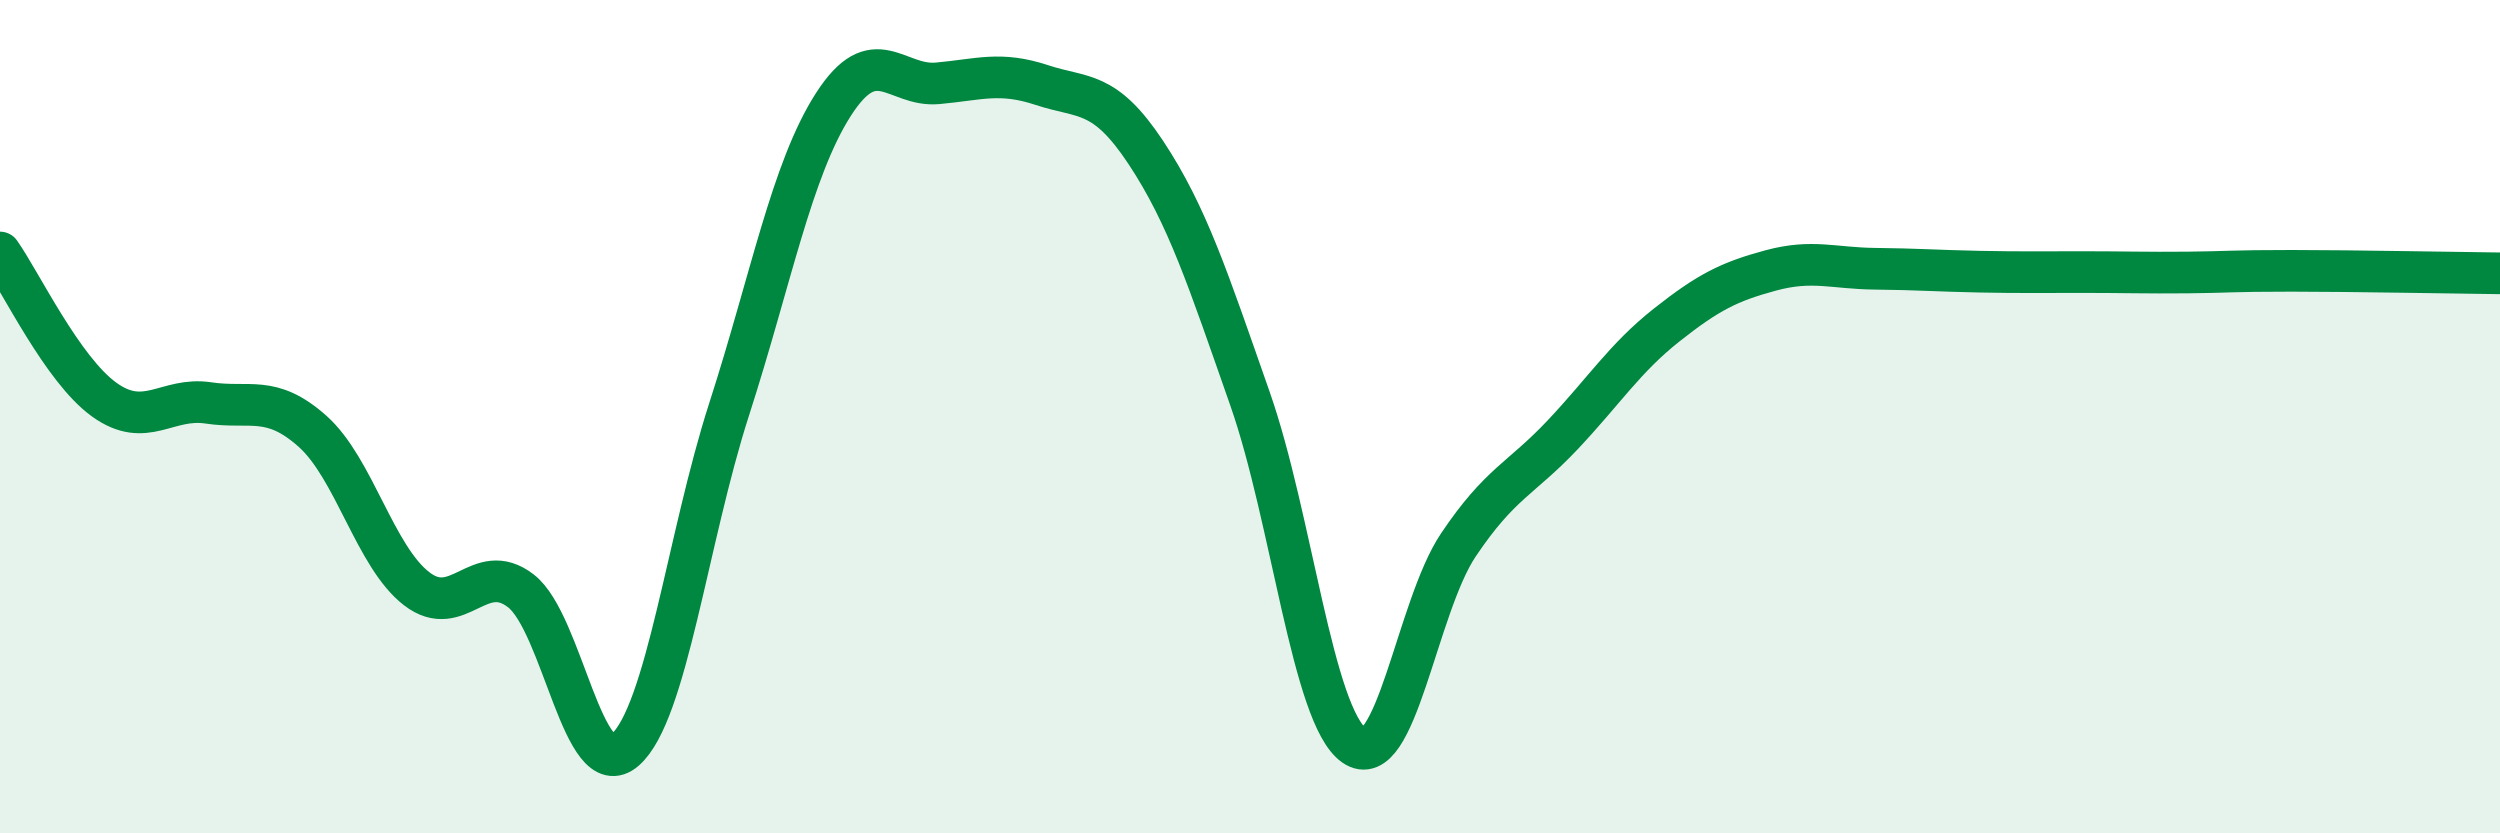
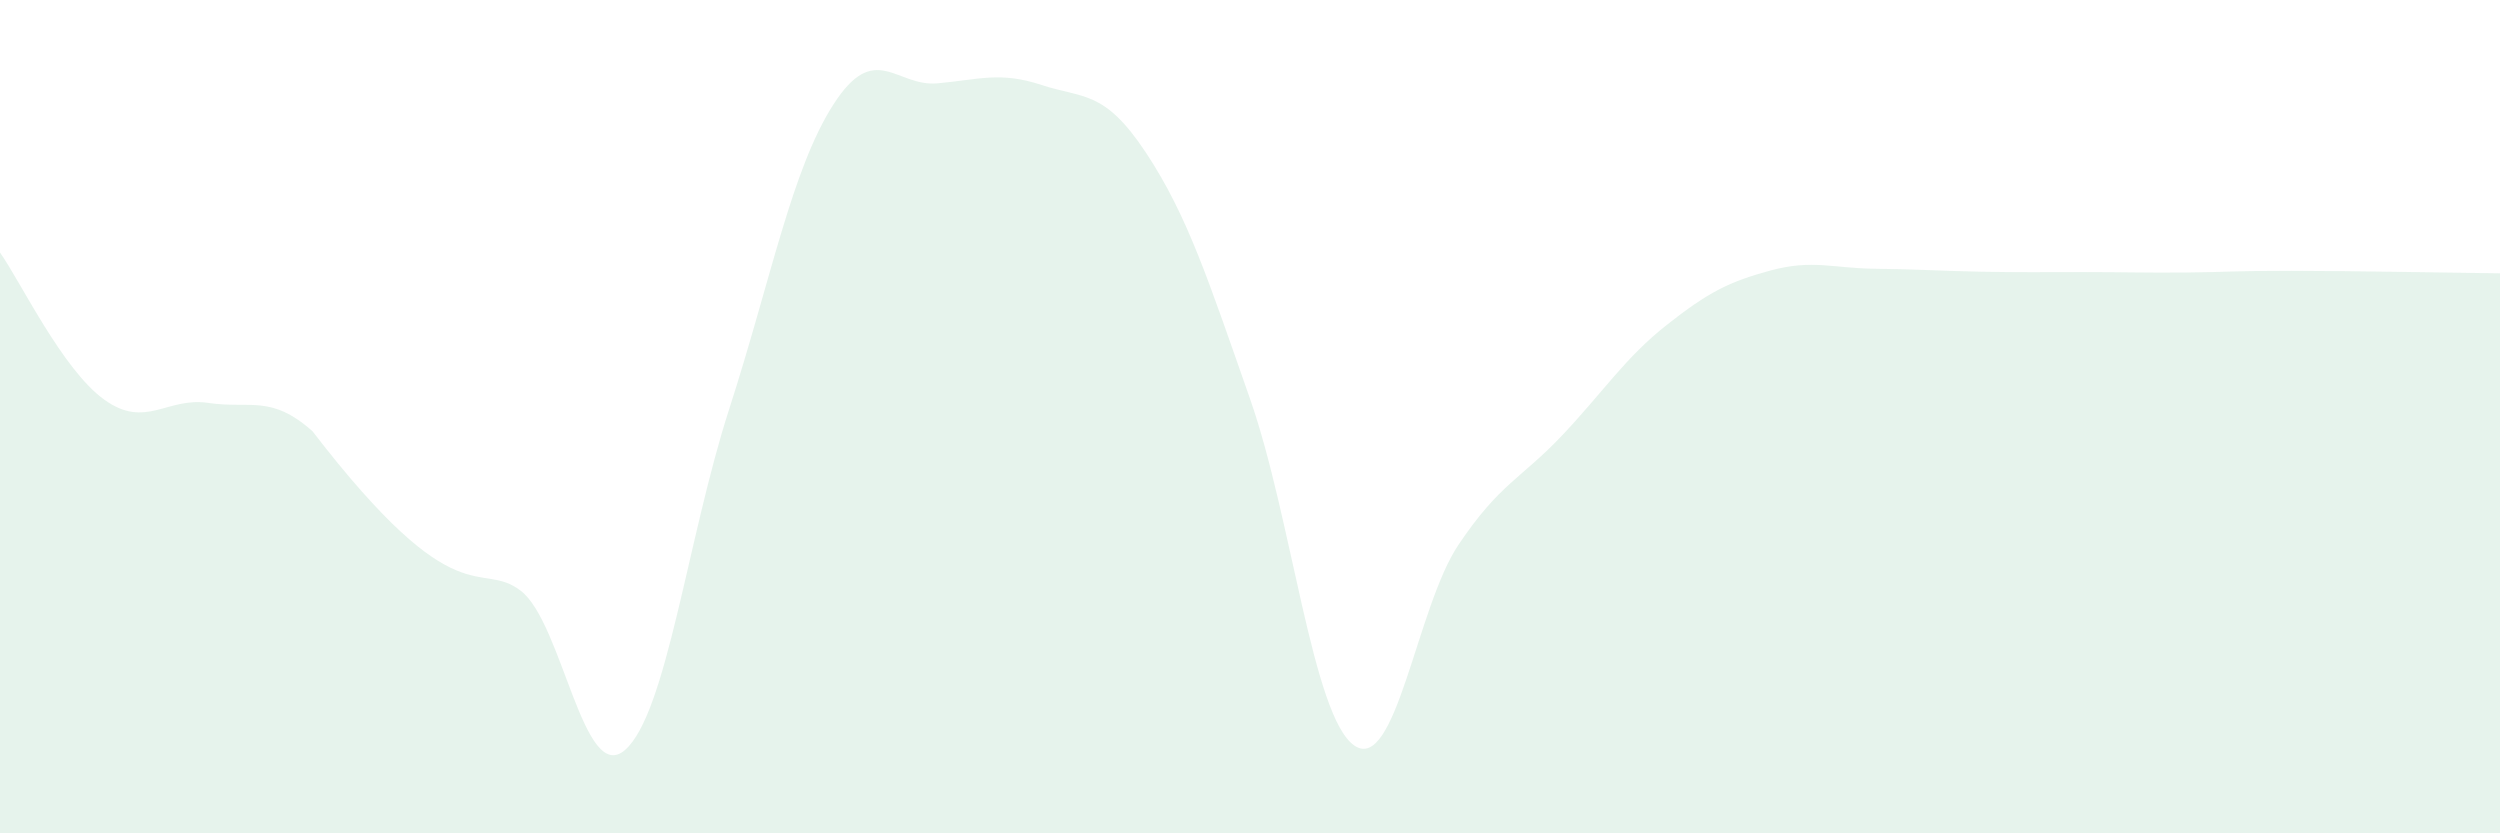
<svg xmlns="http://www.w3.org/2000/svg" width="60" height="20" viewBox="0 0 60 20">
-   <path d="M 0,6.06 C 0.5,6.77 1.5,8.87 2.5,9.59 C 3.5,10.31 4,9.52 5,9.67 C 6,9.82 6.5,9.46 7.5,10.35 C 8.5,11.24 9,13.36 10,14.13 C 11,14.9 11.5,13.41 12.5,14.18 C 13.5,14.95 14,18.87 15,18 C 16,17.13 16.5,12.92 17.5,9.82 C 18.5,6.72 19,4.07 20,2.51 C 21,0.95 21.5,2.09 22.5,2 C 23.5,1.91 24,1.71 25,2.04 C 26,2.37 26.5,2.15 27.5,3.66 C 28.5,5.17 29,6.72 30,9.57 C 31,12.42 31.5,17.19 32.5,17.89 C 33.5,18.59 34,14.57 35,13.08 C 36,11.59 36.5,11.5 37.5,10.44 C 38.5,9.38 39,8.59 40,7.8 C 41,7.01 41.5,6.76 42.5,6.49 C 43.5,6.22 44,6.44 45,6.45 C 46,6.46 46.5,6.5 47.5,6.52 C 48.5,6.54 49,6.53 50,6.53 C 51,6.53 51.5,6.55 52.5,6.54 C 53.5,6.53 53.5,6.5 55,6.5 C 56.5,6.5 59,6.55 60,6.56L60 20L0 20Z" fill="#008740" opacity="0.1" stroke-linecap="round" stroke-linejoin="round" />
-   <path d="M 0,6.06 C 0.5,6.77 1.5,8.87 2.5,9.59 C 3.5,10.31 4,9.52 5,9.67 C 6,9.82 6.5,9.46 7.5,10.35 C 8.5,11.24 9,13.36 10,14.13 C 11,14.9 11.5,13.41 12.5,14.18 C 13.5,14.95 14,18.87 15,18 C 16,17.13 16.5,12.92 17.5,9.82 C 18.5,6.72 19,4.07 20,2.51 C 21,0.95 21.5,2.09 22.5,2 C 23.5,1.91 24,1.71 25,2.04 C 26,2.37 26.5,2.15 27.5,3.66 C 28.5,5.17 29,6.72 30,9.57 C 31,12.42 31.5,17.19 32.5,17.89 C 33.5,18.59 34,14.57 35,13.08 C 36,11.59 36.5,11.5 37.5,10.44 C 38.5,9.38 39,8.59 40,7.8 C 41,7.01 41.5,6.76 42.5,6.49 C 43.5,6.22 44,6.44 45,6.45 C 46,6.46 46.5,6.5 47.5,6.52 C 48.5,6.54 49,6.53 50,6.53 C 51,6.53 51.5,6.55 52.5,6.54 C 53.5,6.53 53.5,6.5 55,6.5 C 56.5,6.5 59,6.55 60,6.56" stroke="#008740" stroke-width="1" fill="none" stroke-linecap="round" stroke-linejoin="round" />
+   <path d="M 0,6.06 C 0.5,6.77 1.5,8.87 2.5,9.59 C 3.5,10.31 4,9.52 5,9.67 C 6,9.82 6.5,9.46 7.5,10.35 C 11,14.9 11.5,13.41 12.5,14.18 C 13.5,14.95 14,18.87 15,18 C 16,17.13 16.5,12.92 17.5,9.82 C 18.5,6.72 19,4.07 20,2.51 C 21,0.95 21.5,2.09 22.5,2 C 23.5,1.91 24,1.71 25,2.04 C 26,2.37 26.5,2.15 27.5,3.66 C 28.5,5.17 29,6.72 30,9.57 C 31,12.42 31.5,17.19 32.5,17.89 C 33.5,18.59 34,14.57 35,13.08 C 36,11.59 36.5,11.5 37.5,10.44 C 38.5,9.38 39,8.59 40,7.8 C 41,7.01 41.5,6.76 42.5,6.49 C 43.5,6.22 44,6.44 45,6.45 C 46,6.46 46.5,6.5 47.5,6.52 C 48.5,6.54 49,6.53 50,6.53 C 51,6.53 51.5,6.55 52.5,6.54 C 53.5,6.53 53.5,6.5 55,6.5 C 56.5,6.5 59,6.55 60,6.56L60 20L0 20Z" fill="#008740" opacity="0.1" stroke-linecap="round" stroke-linejoin="round" />
</svg>